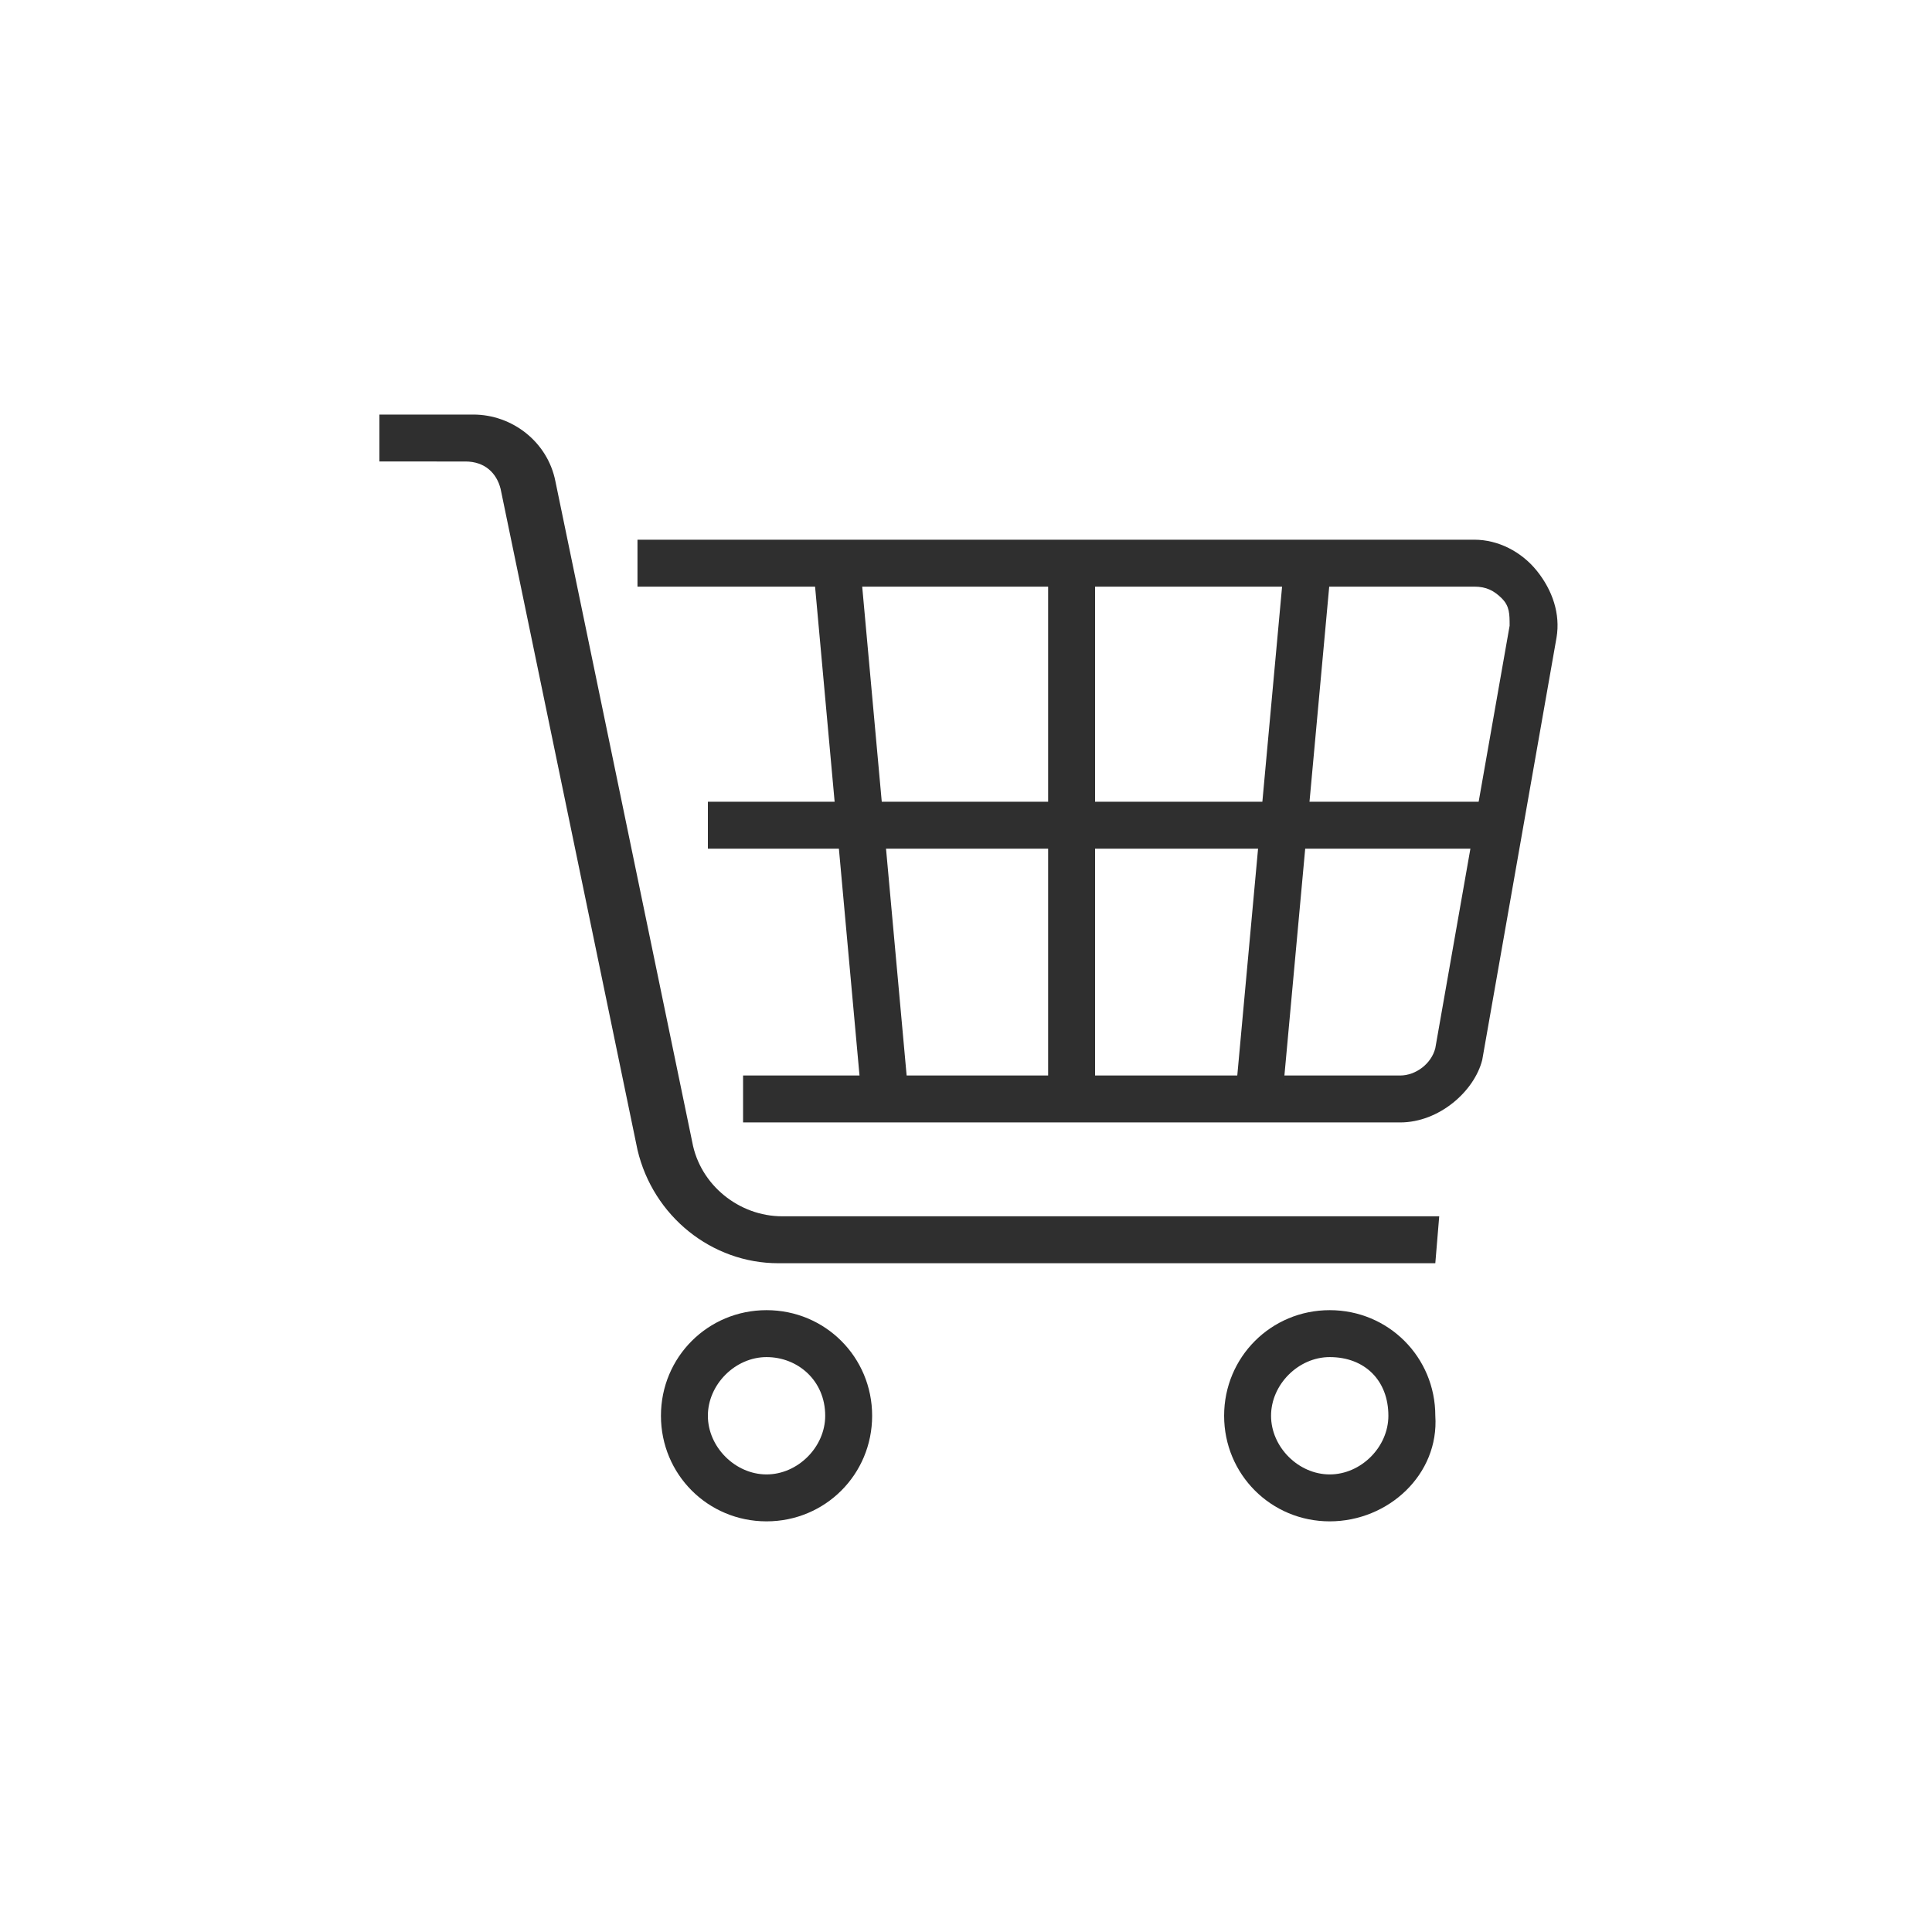
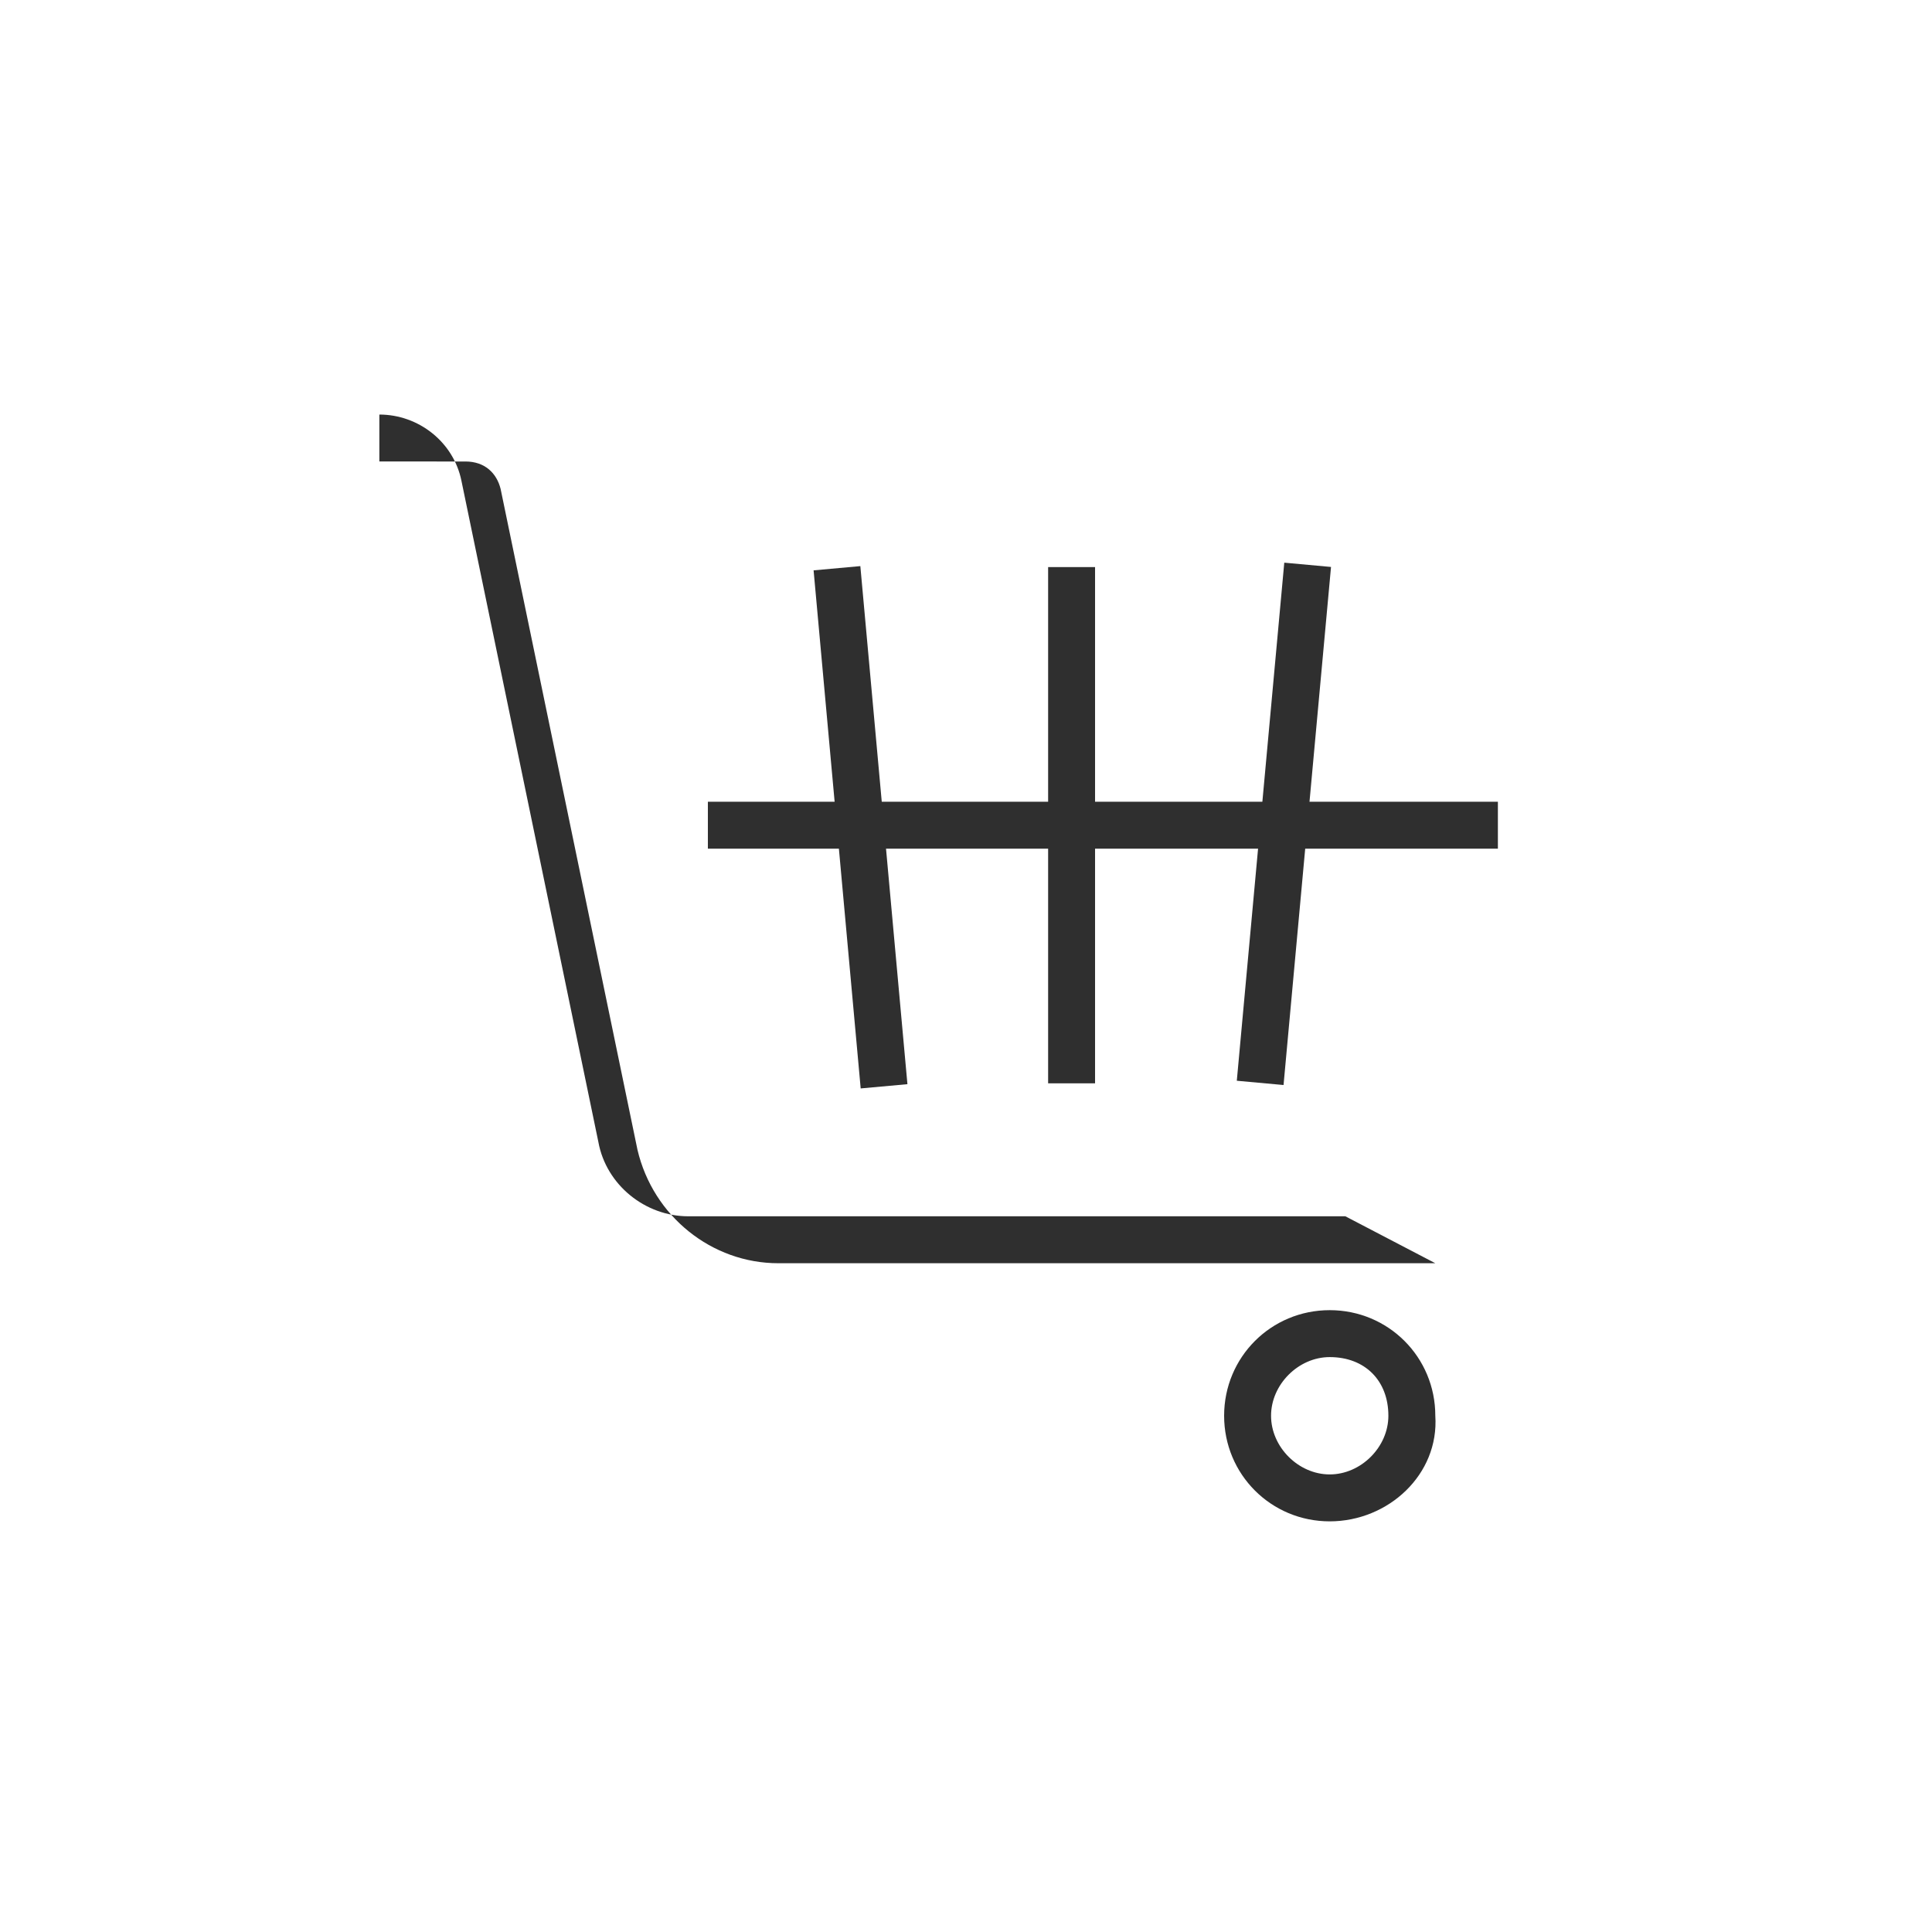
<svg xmlns="http://www.w3.org/2000/svg" id="Layer_1" x="0px" y="0px" viewBox="0 0 49.4 49.4" style="enable-background:new 0 0 49.4 49.4;" xml:space="preserve">
  <g>
    <g>
-       <path style="fill:#2F2F2F;" d="M19.6,38.9c-1.5,0-2.7-1.2-2.7-2.7s1.2-2.7,2.7-2.7s2.7,1.2,2.7,2.7C22.3,37.7,21.1,38.9,19.6,38.9    z M19.6,34.7c-0.8,0-1.5,0.7-1.5,1.5s0.7,1.5,1.5,1.5s1.5-0.7,1.5-1.5C21.1,35.3,20.4,34.7,19.6,34.7z" />
-     </g>
+       </g>
    <g>
      <path style="fill:#2F2F2F;" d="M34,38.9c-1.5,0-2.7-1.2-2.7-2.7s1.2-2.7,2.7-2.7s2.7,1.2,2.7,2.7C36.8,37.7,35.5,38.9,34,38.9z     M34,34.7c-0.8,0-1.5,0.7-1.5,1.5s0.7,1.5,1.5,1.5s1.5-0.7,1.5-1.5C35.5,35.3,34.9,34.7,34,34.7z" />
    </g>
    <g>
-       <path style="fill:#2F2F2F;" d="M36.7,32.3H19.9c-1.7,0-3.2-1.2-3.6-2.9l-3.5-16.9c-0.1-0.4-0.4-0.7-0.9-0.7H9.7v-1.2h2.4    c1,0,1.9,0.7,2.1,1.7l3.5,16.9c0.2,1.1,1.2,1.9,2.3,1.9h16.8L36.7,32.3L36.7,32.3z" />
+       <path style="fill:#2F2F2F;" d="M36.7,32.3H19.9c-1.7,0-3.2-1.2-3.6-2.9l-3.5-16.9c-0.1-0.4-0.4-0.7-0.9-0.7H9.7v-1.2c1,0,1.9,0.7,2.1,1.7l3.5,16.9c0.2,1.1,1.2,1.9,2.3,1.9h16.8L36.7,32.3L36.7,32.3z" />
    </g>
    <g>
-       <path style="fill:#2F2F2F;" d="M35.8,28.7H19v-1.2h16.8c0.4,0,0.8-0.3,0.9-0.7L38.6,16c0-0.3,0-0.5-0.2-0.7S38,15,37.7,15H16.3    v-1.2h21.4c0.6,0,1.2,0.3,1.6,0.8c0.4,0.5,0.6,1.1,0.5,1.7l-1.9,10.8C37.7,27.9,36.8,28.7,35.8,28.7z" />
-     </g>
+       </g>
    <g>
      <rect x="26.8" y="14.5" style="fill:#2F2F2F;" width="1.2" height="13.2" />
    </g>
    <g>
      <rect x="26.2" y="20.5" transform="matrix(9.126959e-02 -0.996 0.996 9.126959e-02 8.815 51.858)" style="fill:#2F2F2F;" width="13.3" height="1.2" />
    </g>
    <g>
      <rect x="21.4" y="14.5" transform="matrix(0.996 -9.053088e-02 9.053088e-02 0.996 -1.824 2.079)" style="fill:#2F2F2F;" width="1.2" height="13.3" />
    </g>
    <g>
      <rect x="18.1" y="20.5" style="fill:#2F2F2F;" width="20.2" height="1.2" />
    </g>
  </g>
</svg>